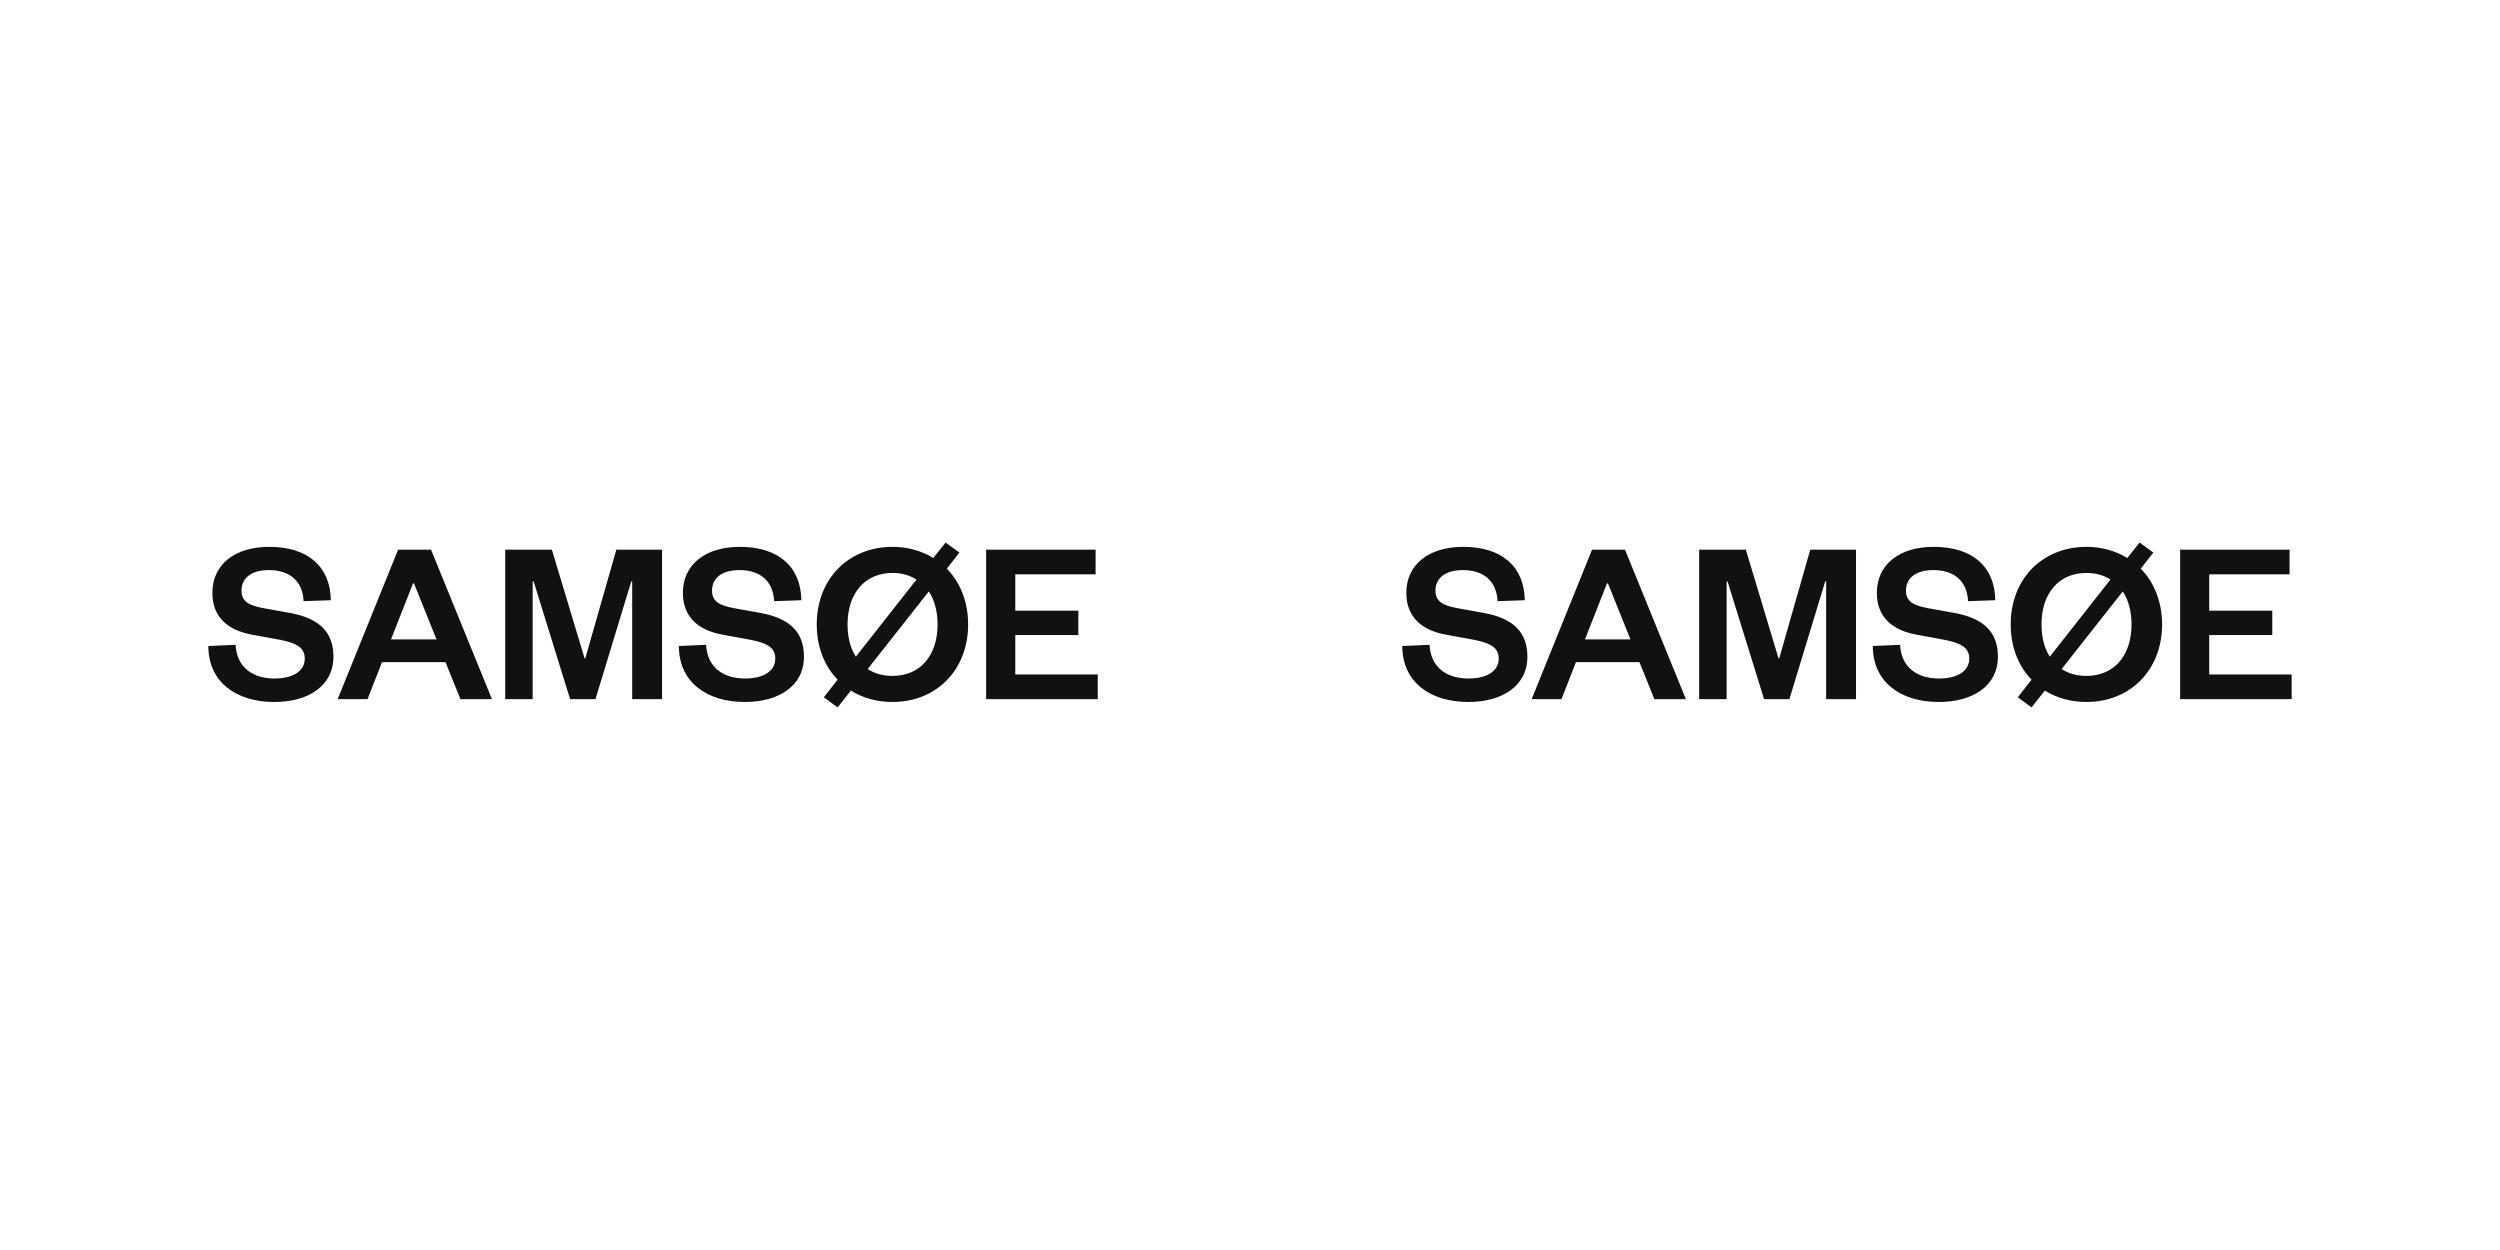
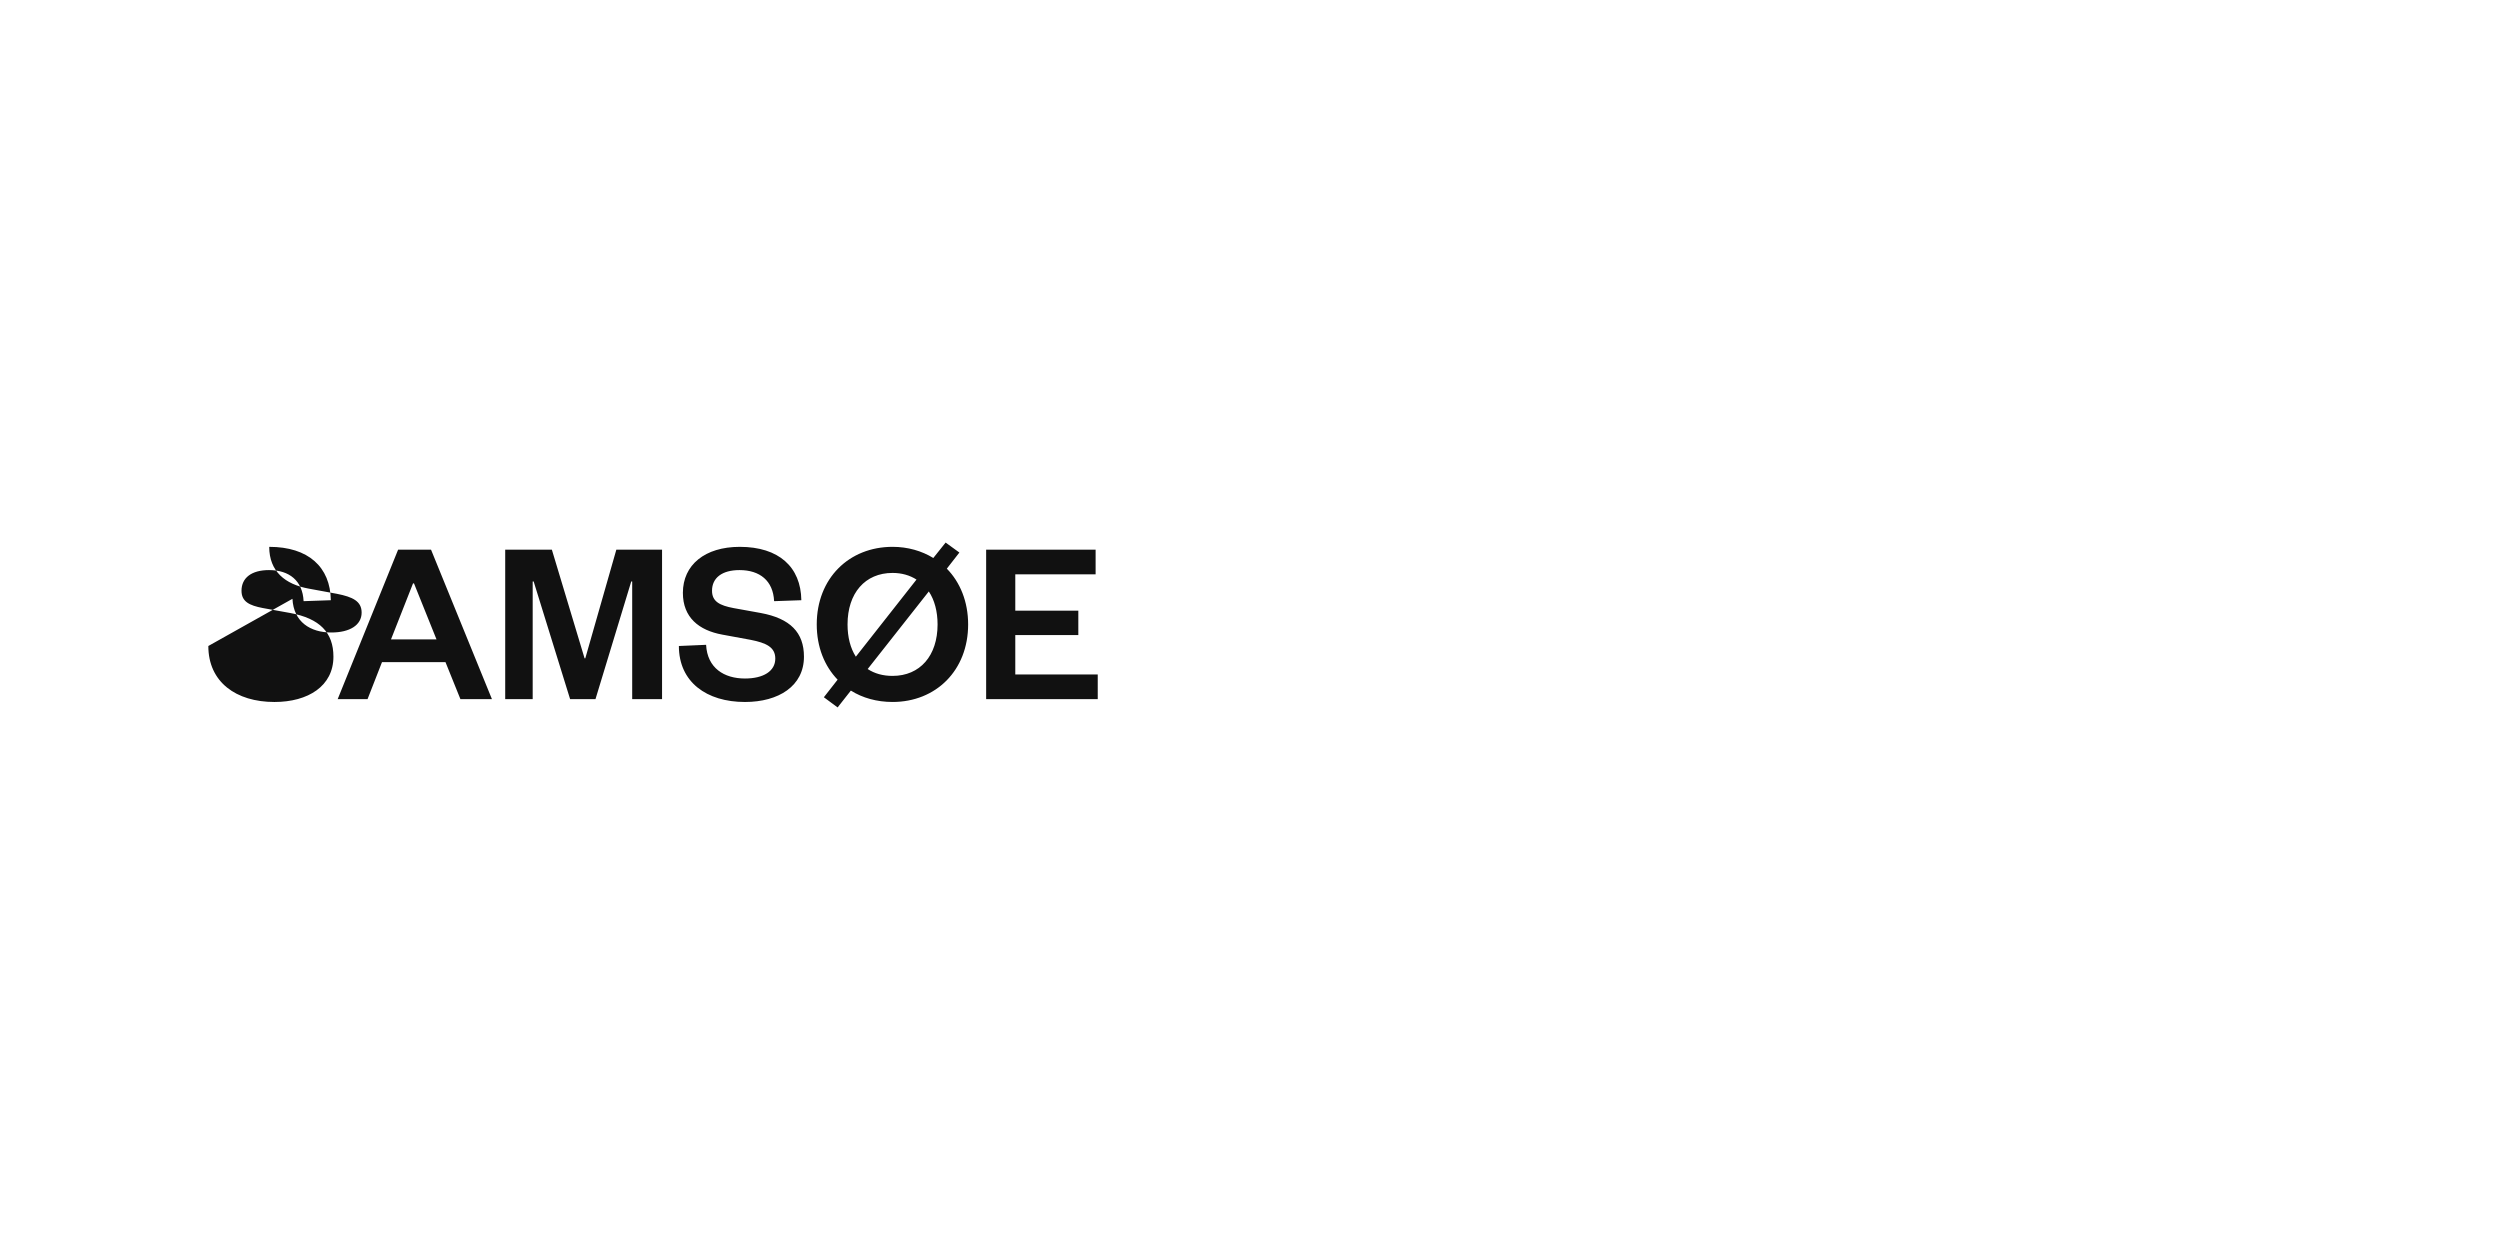
<svg xmlns="http://www.w3.org/2000/svg" version="1.1" id="Ebene_1" x="0px" y="0px" width="600px" height="300px" viewBox="0 0 600 300" enable-background="new 0 0 600 300" xml:space="preserve">
  <g id="Symbols">
    <g id="Header-_x2F_-Desktop-_x2F_-DK" transform="translate(-95, -36)">
      <g id="Logo-_x2F_-Samsoe" transform="translate(95, 36)">
-         <path id="Samsoe" fill="#111111" d="M336.549,155.039c0,8.653,6.652,13.437,15.865,13.437c8.072,0,14.158-3.816,14.158-10.872     c0-5.808-3.301-9.17-10.347-10.48l-6.601-1.193c-3.241-0.623-5.115-1.539-5.115-4.155c0-3.077,2.39-4.955,6.597-4.955     c4.892,0,8.074,2.565,8.304,7.46l6.536-0.229c-0.113-7.97-5.404-12.809-14.781-12.809c-8.364,0-13.651,4.327-13.651,11.043     c0,5.922,3.868,8.998,9.441,10.02l6.82,1.256c3.753,0.738,5.917,1.766,5.917,4.499c0,3.012-2.84,4.782-7.278,4.782     c-5.01,0-9.043-2.504-9.324-8.087L336.549,155.039z M382.093,131.926l-14.495,35.867h7.162l3.467-8.878h15.241l3.582,8.878h7.561     l-14.612-35.867H382.093z M385.677,140.009h0.229l5.402,13.439h-10.916L385.677,140.009z M429.457,167.793l8.589-28.241h0.229     v28.241h7.167v-35.867h-10.979l-7.445,26.073h-0.176l-7.84-26.073h-11.206v35.867h6.597v-28.241h0.225l8.762,28.241H429.457z      M449.474,155.039c0,8.653,6.651,13.437,15.866,13.437c8.073,0,14.156-3.816,14.156-10.872c0-5.808-3.293-9.17-10.351-10.48     l-6.59-1.193c-3.245-0.623-5.121-1.539-5.121-4.155c0-3.077,2.392-4.955,6.597-4.955c4.891,0,8.071,2.565,8.299,7.46l6.541-0.229     c-0.111-7.97-5.4-12.809-14.784-12.809c-8.356,0-13.648,4.327-13.648,11.043c0,5.922,3.871,8.998,9.438,10.02l6.827,1.256     c3.752,0.738,5.916,1.766,5.916,4.499c0,3.012-2.848,4.782-7.279,4.782c-5.004,0-9.042-2.504-9.325-8.087L449.474,155.039z      M518.901,149.861c0-5.471-1.937-10.138-5.121-13.382l3.02-3.87l-3.296-2.395l-2.957,3.705c-2.79-1.711-6.148-2.678-9.786-2.678     c-10.464,0-18.192,7.571-18.192,18.619c0,5.465,1.877,10.016,5.001,13.264l-3.296,4.217l3.296,2.443l3.189-4.044     c2.784,1.767,6.251,2.734,10.002,2.734C511.168,168.476,518.901,160.903,518.901,149.861z M511.565,149.861     c0,7.515-4.209,12.354-10.805,12.354c-2.33,0-4.314-0.566-5.965-1.649l14.668-18.619     C510.83,143.996,511.565,146.729,511.565,149.861z M489.959,149.861c0-7.516,4.211-12.358,10.802-12.358     c2.219,0,4.154,0.571,5.747,1.594l-14.558,18.507C490.642,155.556,489.959,152.932,489.959,149.861z M550,161.875h-19.787v-9.452     h15.133v-5.866h-15.133v-8.71h19.281v-5.921h-26.266v35.867H550V161.875z" />
-         <path id="Samsoe_1_" fill="#111111" d="M50,155.039c0,8.653,6.651,13.437,15.866,13.437c8.072,0,14.157-3.816,14.157-10.872     c0-5.808-3.3-9.17-10.351-10.48l-6.591-1.193c-3.245-0.623-5.12-1.539-5.12-4.155c0-3.077,2.391-4.955,6.596-4.955     c4.887,0,8.077,2.565,8.305,7.46l6.535-0.229c-0.112-7.97-5.399-12.809-14.785-12.809c-8.36,0-13.647,4.327-13.647,11.043     c0,5.922,3.867,8.998,9.442,10.02l6.823,1.256c3.751,0.738,5.914,1.766,5.914,4.499c0,3.012-2.846,4.782-7.278,4.782     c-5.003,0-9.042-2.504-9.325-8.087L50,155.039z M95.544,131.926l-14.5,35.867h7.167l3.467-8.878h15.239l3.583,8.878h7.566     l-14.617-35.867H95.544z M99.129,140.009h0.228l5.402,13.439H93.842L99.129,140.009z M142.915,167.793l8.583-28.241h0.228v28.241     h7.167v-35.867h-10.973l-7.45,26.073h-0.171l-7.85-26.073h-11.2v35.867h6.596v-28.241h0.232l8.75,28.241H142.915z      M162.93,155.039c0,8.653,6.647,13.437,15.861,13.437c8.072,0,14.159-3.816,14.159-10.872c0-5.808-3.296-9.17-10.348-10.48     l-6.596-1.193c-3.24-0.623-5.12-1.539-5.12-4.155c0-3.077,2.391-4.955,6.596-4.955c4.893,0,8.077,2.565,8.304,7.46l6.535-0.229     c-0.11-7.97-5.397-12.809-14.778-12.809c-8.36,0-13.652,4.327-13.652,11.043c0,5.922,3.871,8.998,9.441,10.02l6.824,1.256     c3.75,0.738,5.914,1.766,5.914,4.499c0,3.012-2.841,4.782-7.279,4.782c-5.003,0-9.042-2.504-9.326-8.087L162.93,155.039z      M232.353,149.861c0-5.471-1.931-10.138-5.115-13.382l3.013-3.87l-3.301-2.395l-2.957,3.705c-2.785-1.711-6.136-2.678-9.78-2.678     c-10.457,0-18.195,7.571-18.195,18.619c0,5.465,1.88,10.016,5.009,13.264l-3.301,4.217l3.301,2.443l3.179-4.044     c2.79,1.767,6.257,2.734,10.008,2.734C224.619,168.476,232.353,160.903,232.353,149.861z M225.018,149.861     c0,7.515-4.204,12.354-10.806,12.354c-2.329,0-4.321-0.566-5.97-1.649l14.674-18.619     C224.28,143.996,225.018,146.729,225.018,149.861z M203.41,149.861c0-7.516,4.211-12.358,10.802-12.358     c2.219,0,4.154,0.571,5.747,1.594l-14.557,18.507C204.093,155.556,203.41,152.932,203.41,149.861z M263.457,161.875h-19.788     v-9.452h15.128v-5.866h-15.128v-8.71h19.277v-5.921h-26.272v35.867h26.783V161.875z" />
+         <path id="Samsoe_1_" fill="#111111" d="M50,155.039c0,8.653,6.651,13.437,15.866,13.437c8.072,0,14.157-3.816,14.157-10.872     c0-5.808-3.3-9.17-10.351-10.48l-6.591-1.193c-3.245-0.623-5.12-1.539-5.12-4.155c0-3.077,2.391-4.955,6.596-4.955     c4.887,0,8.077,2.565,8.305,7.46l6.535-0.229c-0.112-7.97-5.399-12.809-14.785-12.809c0,5.922,3.867,8.998,9.442,10.02l6.823,1.256c3.751,0.738,5.914,1.766,5.914,4.499c0,3.012-2.846,4.782-7.278,4.782     c-5.003,0-9.042-2.504-9.325-8.087L50,155.039z M95.544,131.926l-14.5,35.867h7.167l3.467-8.878h15.239l3.583,8.878h7.566     l-14.617-35.867H95.544z M99.129,140.009h0.228l5.402,13.439H93.842L99.129,140.009z M142.915,167.793l8.583-28.241h0.228v28.241     h7.167v-35.867h-10.973l-7.45,26.073h-0.171l-7.85-26.073h-11.2v35.867h6.596v-28.241h0.232l8.75,28.241H142.915z      M162.93,155.039c0,8.653,6.647,13.437,15.861,13.437c8.072,0,14.159-3.816,14.159-10.872c0-5.808-3.296-9.17-10.348-10.48     l-6.596-1.193c-3.24-0.623-5.12-1.539-5.12-4.155c0-3.077,2.391-4.955,6.596-4.955c4.893,0,8.077,2.565,8.304,7.46l6.535-0.229     c-0.11-7.97-5.397-12.809-14.778-12.809c-8.36,0-13.652,4.327-13.652,11.043c0,5.922,3.871,8.998,9.441,10.02l6.824,1.256     c3.75,0.738,5.914,1.766,5.914,4.499c0,3.012-2.841,4.782-7.279,4.782c-5.003,0-9.042-2.504-9.326-8.087L162.93,155.039z      M232.353,149.861c0-5.471-1.931-10.138-5.115-13.382l3.013-3.87l-3.301-2.395l-2.957,3.705c-2.785-1.711-6.136-2.678-9.78-2.678     c-10.457,0-18.195,7.571-18.195,18.619c0,5.465,1.88,10.016,5.009,13.264l-3.301,4.217l3.301,2.443l3.179-4.044     c2.79,1.767,6.257,2.734,10.008,2.734C224.619,168.476,232.353,160.903,232.353,149.861z M225.018,149.861     c0,7.515-4.204,12.354-10.806,12.354c-2.329,0-4.321-0.566-5.97-1.649l14.674-18.619     C224.28,143.996,225.018,146.729,225.018,149.861z M203.41,149.861c0-7.516,4.211-12.358,10.802-12.358     c2.219,0,4.154,0.571,5.747,1.594l-14.557,18.507C204.093,155.556,203.41,152.932,203.41,149.861z M263.457,161.875h-19.788     v-9.452h15.128v-5.866h-15.128v-8.71h19.277v-5.921h-26.272v35.867h26.783V161.875z" />
      </g>
    </g>
  </g>
</svg>